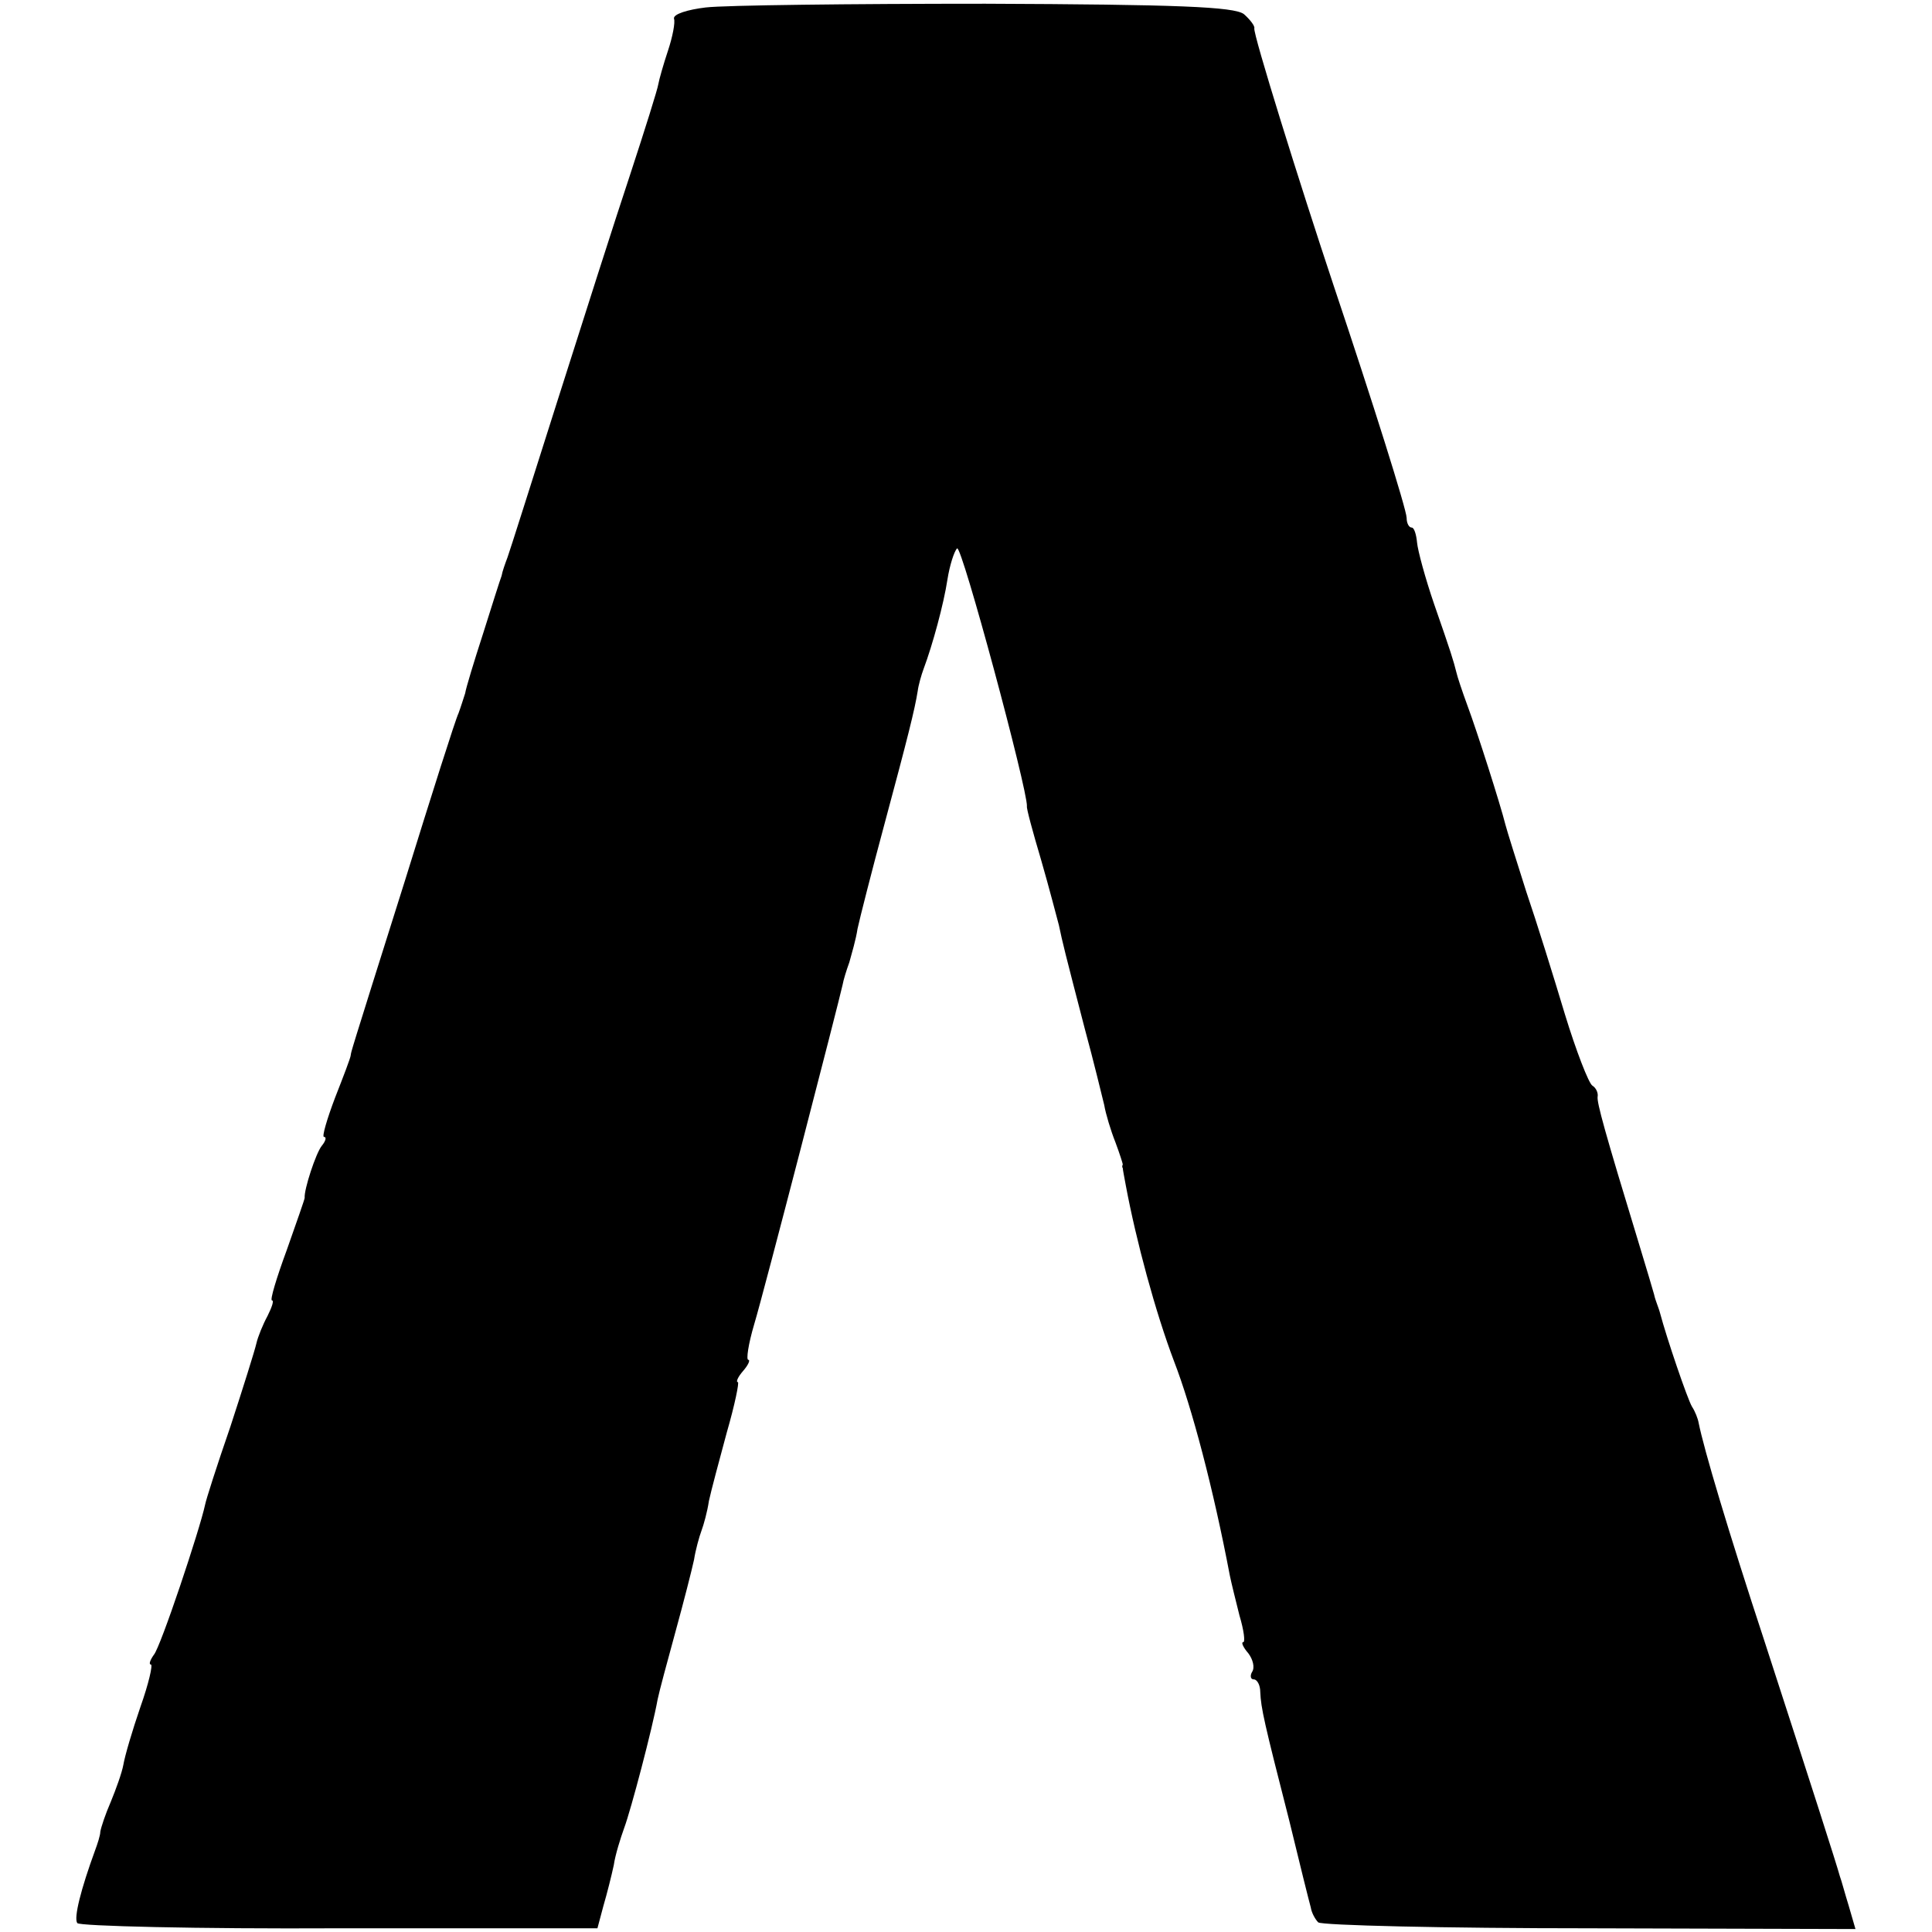
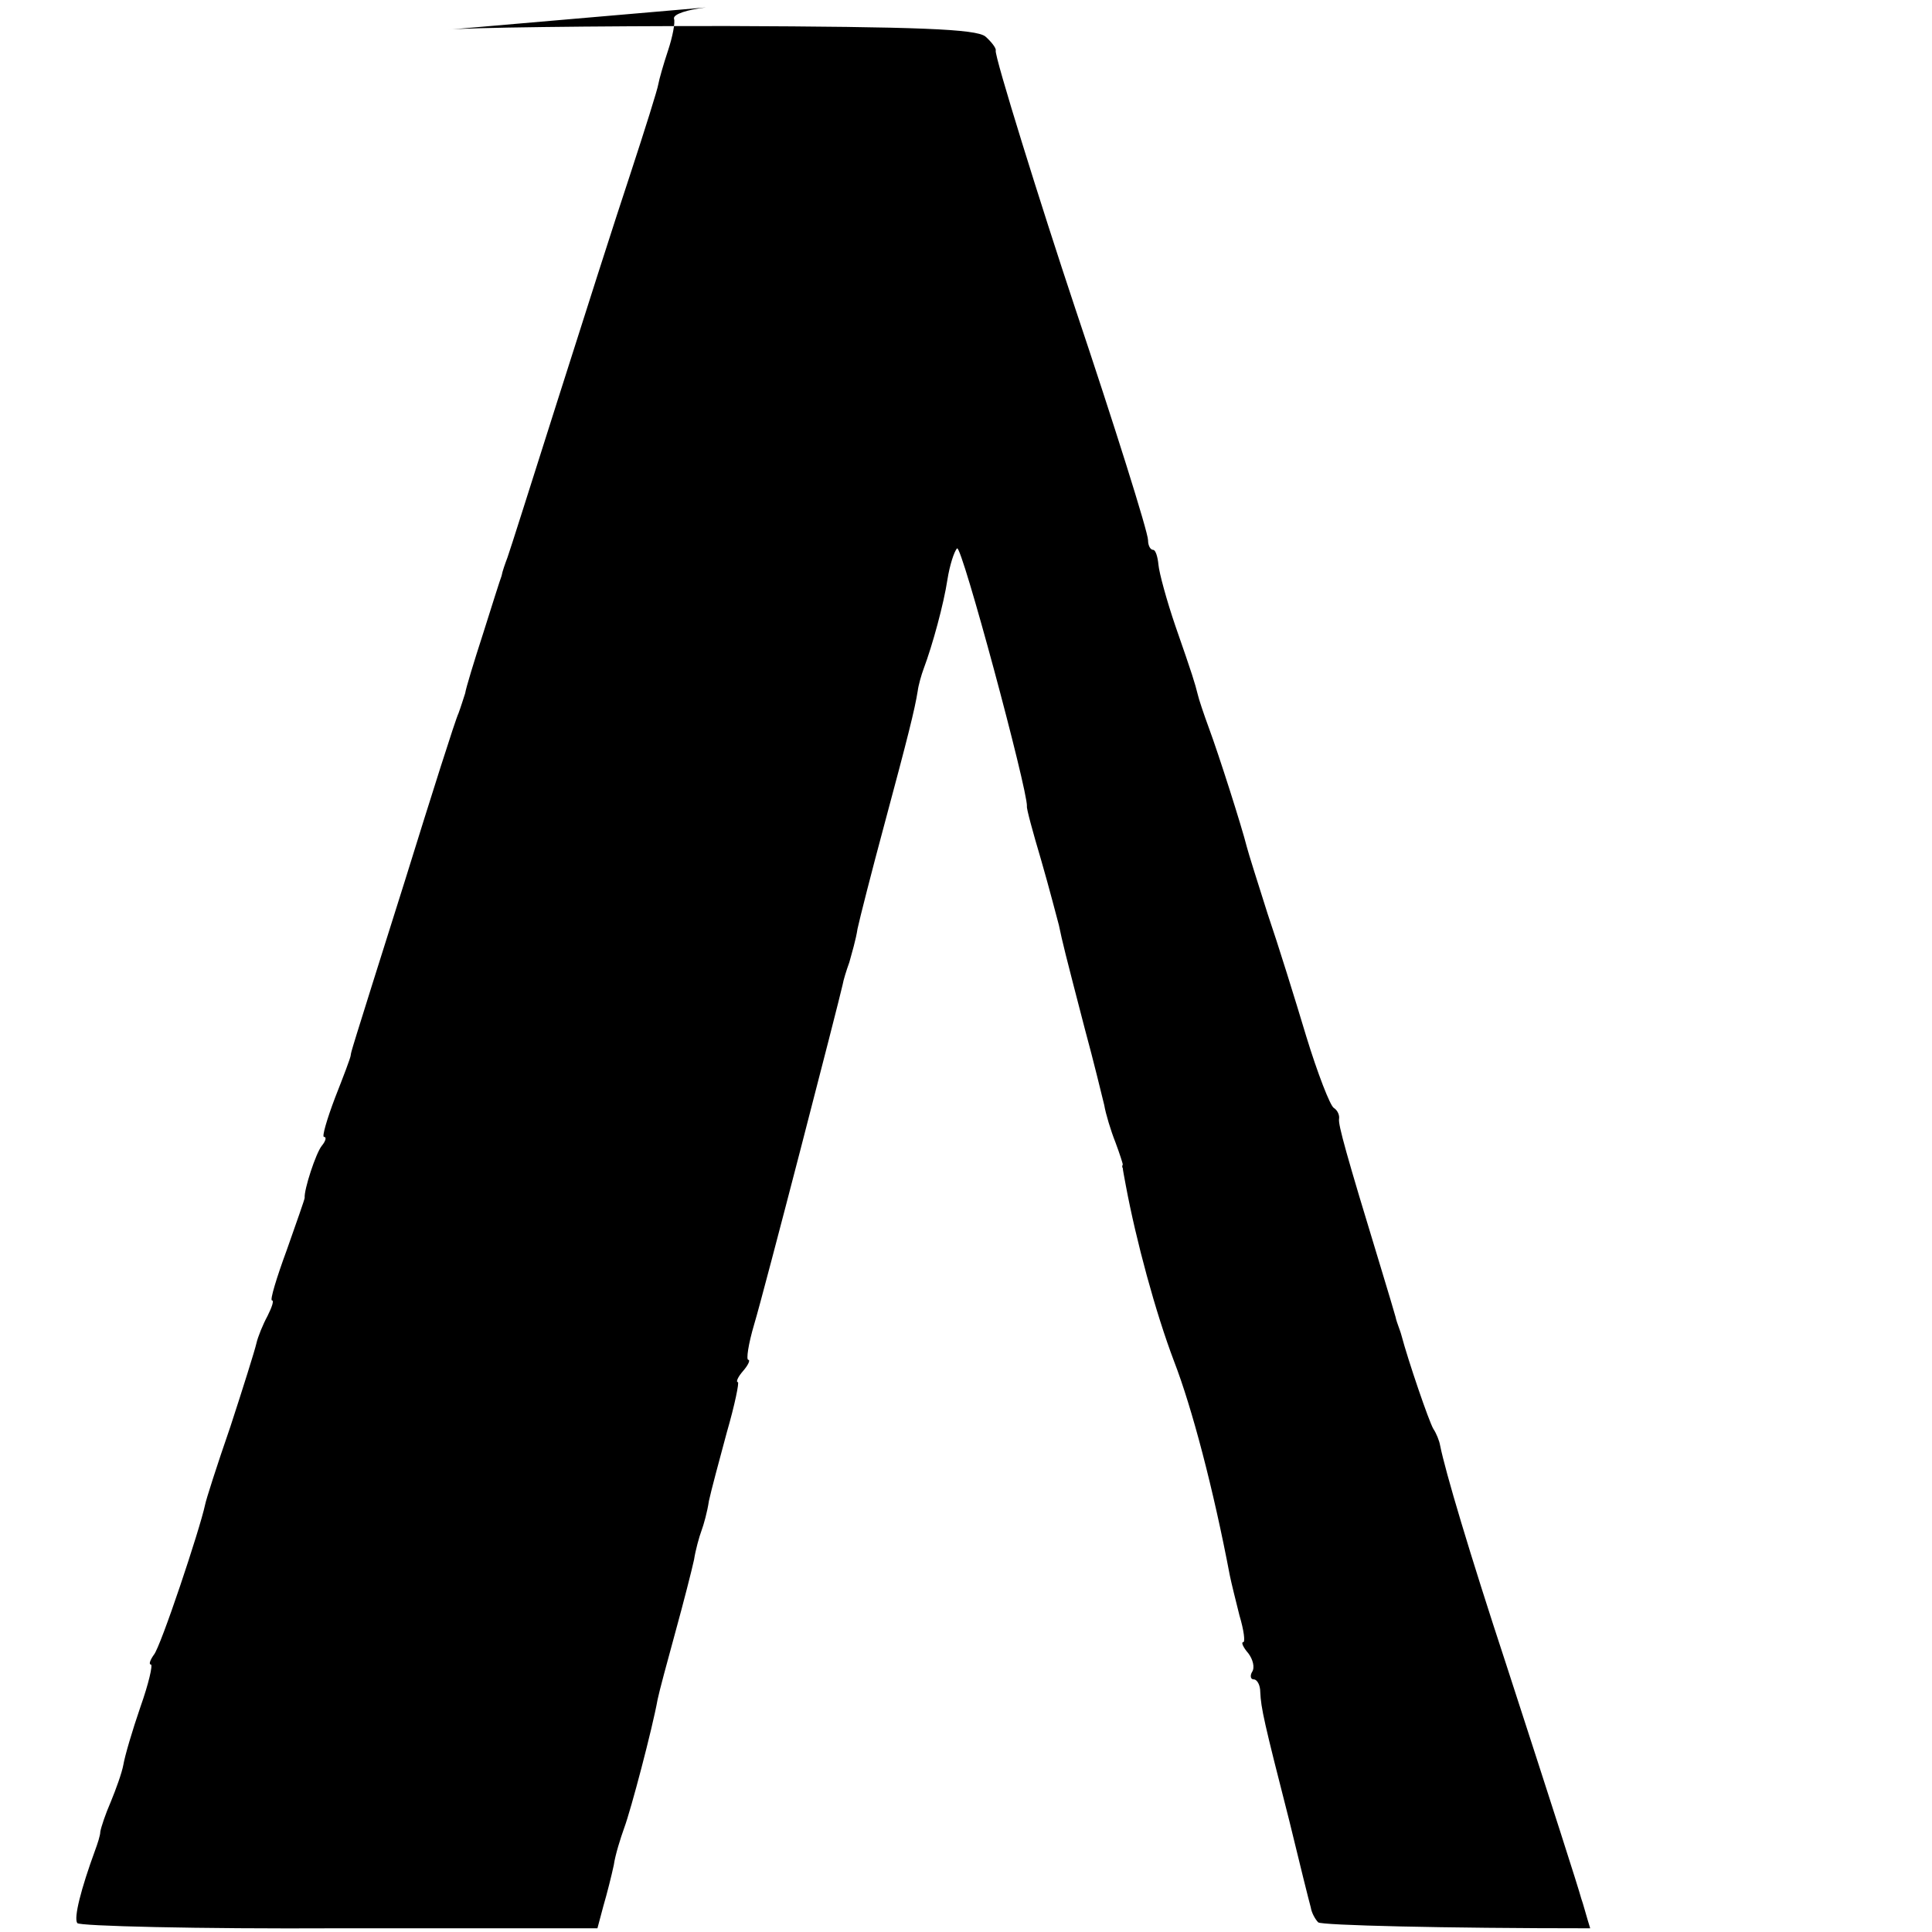
<svg xmlns="http://www.w3.org/2000/svg" version="1.0" width="260pt" height="260pt" viewBox="0 0 260 260" preserveAspectRatio="xMidYMid meet">
  <g transform="translate(0,260) scale(0.1,-0.1)" fill="#000000" stroke="none">
-     <path d="M950 2590 c-25 -3 -44 -9 -43 -15 2 -5 -2 -25 -8 -43 -6 -18 -12 -39 -13 -45 -1 -7 -18 -61 -38 -122 -20 -60 -64 -198 -98 -305 -34 -107 -64 -202 -67 -210 -3 -8 -7 -19 -8 -25 -2 -5 -13 -40 -25 -78 -12 -37 -23 -73 -24 -80 -2 -6 -6 -19 -9 -27 -4 -8 -36 -109 -72 -225 -77 -244 -72 -229 -73 -235 0 -3 -10 -29 -21 -57 -11 -29 -18 -53 -15 -53 4 0 2 -6 -3 -12 -8 -10 -24 -59 -23 -70 0 -2 -11 -33 -24 -70 -14 -38 -23 -68 -20 -68 3 0 0 -9 -6 -21 -6 -11 -13 -28 -15 -37 -2 -9 -18 -60 -35 -112 -18 -52 -33 -99 -34 -105 -7 -33 -60 -192 -69 -202 -5 -7 -7 -13 -4 -13 3 0 -3 -26 -14 -57 -11 -32 -21 -66 -23 -78 -2 -11 -10 -33 -17 -50 -7 -16 -13 -34 -14 -40 0 -5 -4 -17 -7 -25 -19 -52 -29 -91 -24 -98 2 -4 161 -8 352 -7 l348 0 8 30 c5 17 11 41 14 55 2 14 9 36 14 50 9 24 38 134 45 173 2 10 13 51 24 91 11 40 22 83 25 97 2 13 7 31 10 39 3 8 8 26 10 40 3 14 14 55 24 92 11 38 17 68 15 68 -3 0 0 7 7 15 7 8 10 15 7 15 -3 0 0 21 8 48 13 43 114 434 119 457 1 6 5 19 9 30 3 11 9 31 11 45 3 14 19 77 36 140 32 119 41 155 45 180 1 8 5 22 8 30 12 32 27 87 32 120 3 19 9 38 13 42 6 6 95 -325 94 -347 -1 -2 8 -35 19 -72 11 -38 21 -77 24 -88 5 -24 8 -36 35 -140 12 -44 23 -90 26 -102 2 -12 9 -35 15 -50 6 -16 10 -29 10 -30 -1 -2 -1 -4 0 -5 0 -2 2 -12 4 -23 14 -75 40 -171 65 -237 24 -62 53 -172 75 -288 2 -10 8 -34 13 -54 6 -20 8 -36 5 -36 -3 0 0 -7 7 -15 6 -8 9 -19 5 -25 -3 -5 -2 -10 2 -10 5 0 9 -8 9 -17 1 -22 5 -40 39 -173 14 -58 27 -110 29 -117 1 -7 6 -16 10 -20 4 -4 169 -8 366 -8 l357 -1 -9 31 c-5 16 -10 35 -12 40 -4 15 -38 121 -101 315 -50 152 -82 260 -89 295 -1 6 -5 16 -9 22 -6 10 -34 92 -43 126 -1 4 -3 9 -4 12 -1 3 -3 8 -4 13 -1 4 -10 34 -20 67 -47 154 -57 191 -56 199 1 5 -2 12 -7 15 -5 3 -22 47 -37 96 -15 50 -38 124 -52 165 -13 41 -26 82 -28 90 -7 28 -38 125 -51 160 -7 19 -14 40 -15 45 -4 16 -7 26 -30 92 -12 35 -22 72 -23 83 -1 11 -4 20 -7 20 -4 0 -7 6 -7 13 0 11 -46 157 -98 312 -46 138 -109 340 -107 347 1 3 -6 12 -14 19 -13 10 -90 13 -348 14 -182 0 -351 -2 -376 -5z" />
+     <path d="M950 2590 c-25 -3 -44 -9 -43 -15 2 -5 -2 -25 -8 -43 -6 -18 -12 -39 -13 -45 -1 -7 -18 -61 -38 -122 -20 -60 -64 -198 -98 -305 -34 -107 -64 -202 -67 -210 -3 -8 -7 -19 -8 -25 -2 -5 -13 -40 -25 -78 -12 -37 -23 -73 -24 -80 -2 -6 -6 -19 -9 -27 -4 -8 -36 -109 -72 -225 -77 -244 -72 -229 -73 -235 0 -3 -10 -29 -21 -57 -11 -29 -18 -53 -15 -53 4 0 2 -6 -3 -12 -8 -10 -24 -59 -23 -70 0 -2 -11 -33 -24 -70 -14 -38 -23 -68 -20 -68 3 0 0 -9 -6 -21 -6 -11 -13 -28 -15 -37 -2 -9 -18 -60 -35 -112 -18 -52 -33 -99 -34 -105 -7 -33 -60 -192 -69 -202 -5 -7 -7 -13 -4 -13 3 0 -3 -26 -14 -57 -11 -32 -21 -66 -23 -78 -2 -11 -10 -33 -17 -50 -7 -16 -13 -34 -14 -40 0 -5 -4 -17 -7 -25 -19 -52 -29 -91 -24 -98 2 -4 161 -8 352 -7 l348 0 8 30 c5 17 11 41 14 55 2 14 9 36 14 50 9 24 38 134 45 173 2 10 13 51 24 91 11 40 22 83 25 97 2 13 7 31 10 39 3 8 8 26 10 40 3 14 14 55 24 92 11 38 17 68 15 68 -3 0 0 7 7 15 7 8 10 15 7 15 -3 0 0 21 8 48 13 43 114 434 119 457 1 6 5 19 9 30 3 11 9 31 11 45 3 14 19 77 36 140 32 119 41 155 45 180 1 8 5 22 8 30 12 32 27 87 32 120 3 19 9 38 13 42 6 6 95 -325 94 -347 -1 -2 8 -35 19 -72 11 -38 21 -77 24 -88 5 -24 8 -36 35 -140 12 -44 23 -90 26 -102 2 -12 9 -35 15 -50 6 -16 10 -29 10 -30 -1 -2 -1 -4 0 -5 0 -2 2 -12 4 -23 14 -75 40 -171 65 -237 24 -62 53 -172 75 -288 2 -10 8 -34 13 -54 6 -20 8 -36 5 -36 -3 0 0 -7 7 -15 6 -8 9 -19 5 -25 -3 -5 -2 -10 2 -10 5 0 9 -8 9 -17 1 -22 5 -40 39 -173 14 -58 27 -110 29 -117 1 -7 6 -16 10 -20 4 -4 169 -8 366 -8 c-5 16 -10 35 -12 40 -4 15 -38 121 -101 315 -50 152 -82 260 -89 295 -1 6 -5 16 -9 22 -6 10 -34 92 -43 126 -1 4 -3 9 -4 12 -1 3 -3 8 -4 13 -1 4 -10 34 -20 67 -47 154 -57 191 -56 199 1 5 -2 12 -7 15 -5 3 -22 47 -37 96 -15 50 -38 124 -52 165 -13 41 -26 82 -28 90 -7 28 -38 125 -51 160 -7 19 -14 40 -15 45 -4 16 -7 26 -30 92 -12 35 -22 72 -23 83 -1 11 -4 20 -7 20 -4 0 -7 6 -7 13 0 11 -46 157 -98 312 -46 138 -109 340 -107 347 1 3 -6 12 -14 19 -13 10 -90 13 -348 14 -182 0 -351 -2 -376 -5z" />
  </g>
</svg>